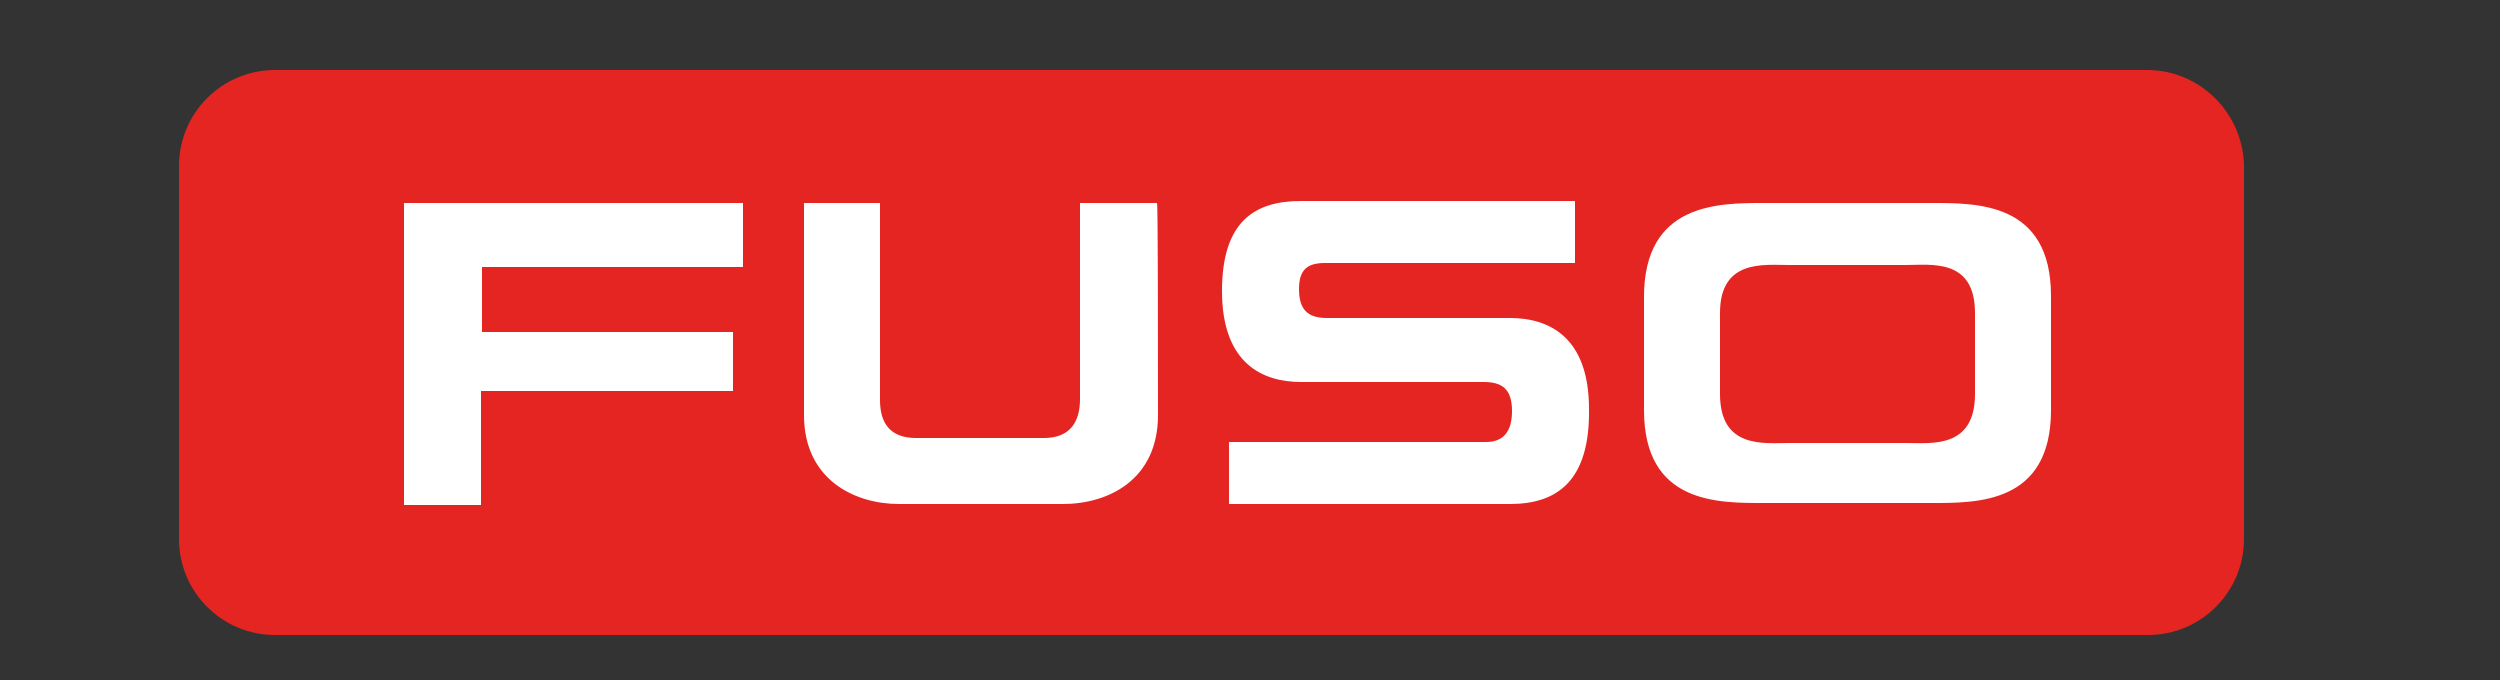
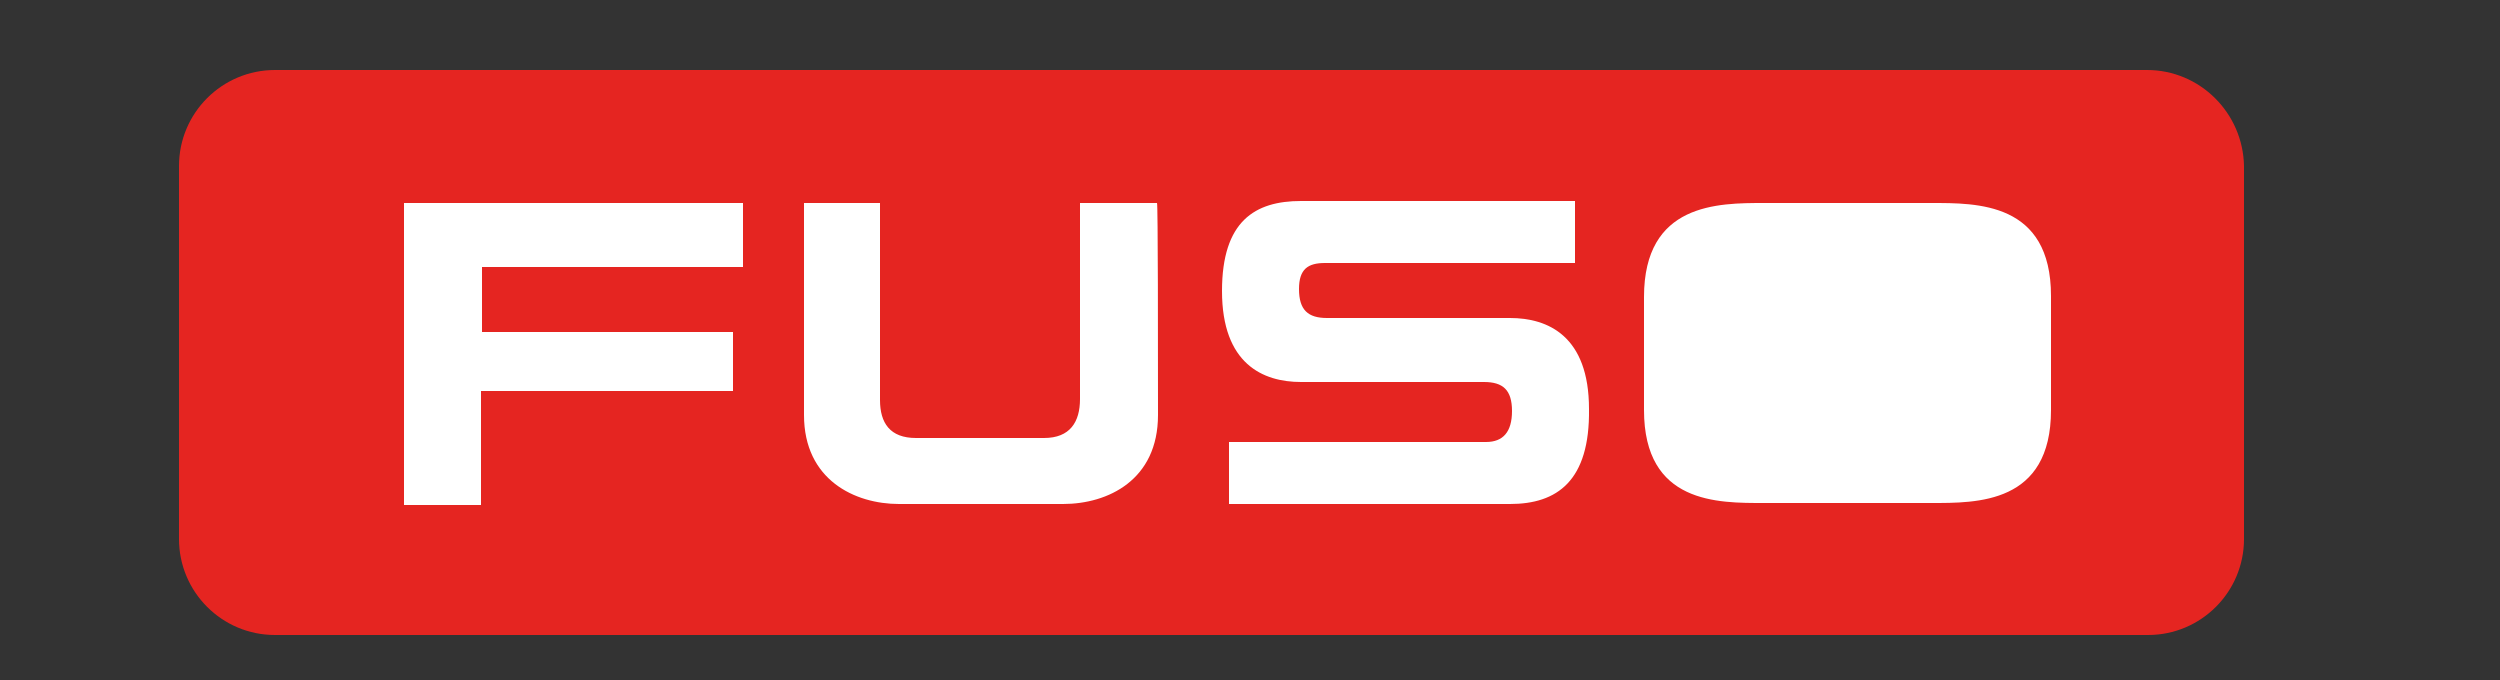
<svg xmlns="http://www.w3.org/2000/svg" version="1.1" id="Layer_1" x="0px" y="0px" viewBox="0 0 250 68" style="enable-background:new 0 0 250 68;" xml:space="preserve">
  <rect x="0" y="0" width="250" height="68" fill="#333333" stroke="none" />
  <style type="text/css">
	.st0{fill:#FFFFFF;}
	.st1{fill:#E52521;}
</style>
  <g>
    <rect x="24.4" y="12" class="st0" width="193" height="45.1" />
    <g>
      <path class="st1" d="M214.7,7H27.5c-5.3,0-9.6,4.3-9.6,9.6v37.3c0,5.3,4.3,9.6,9.6,9.6h187.3c5.3,0,9.6-4.3,9.6-9.6V16.6    C224.3,11.3,220,7,214.7,7z M74.3,26.7H48.2v6.5h25.1v5.9H48.1v11.4h-7.7V20.3h33.9V26.7z M115.8,41.5c0,6.5-5,8.9-9.5,8.9H89.9    c-4.4,0-9.5-2.4-9.5-8.9c0-6.4,0-21.2,0-21.2h7.6V40c0,2.3,1,3.8,3.6,3.8h12.8c2.6,0,3.6-1.6,3.6-3.9V20.3h7.7    C115.8,20.3,115.8,35,115.8,41.5z M151,50.4c-3.9,0-28.1,0-28.1,0v-6.2h25.7c1.7,0,2.6-1,2.6-3.1c0-2.1-0.9-2.9-2.8-2.9    c-1.7,0-18.3,0-18.3,0c-3.8,0-7.9-1.8-7.9-9.1c0-7,3.3-9,7.9-9c3.9,0,27.4,0,27.4,0v6.2h-25c-1.7,0-2.6,0.6-2.6,2.6    c0,2.1,0.9,2.9,2.8,2.9c1.9,0,18.3,0,18.3,0c3.8,0,7.9,1.8,7.9,9.1C159,48.1,155.7,50.4,151,50.4z M205.1,41c0,9.4-7.4,9.3-12,9.3    l-16.7,0c-4.6,0-12,0.1-12-9.3V29.7c0-9.4,7.4-9.4,12-9.4l16.7,0c4.6,0,12-0.1,12,9.3V41z" />
-       <path class="st1" d="M190.6,26.5h-11.7c-2.5,0-6.9-0.6-6.9,4.8v8.1c0,5.5,4.4,4.9,6.9,4.9h11.7c2.5,0,6.9,0.6,6.9-4.9v-8.1    C197.5,25.8,193.1,26.5,190.6,26.5z" />
    </g>
  </g>
</svg>